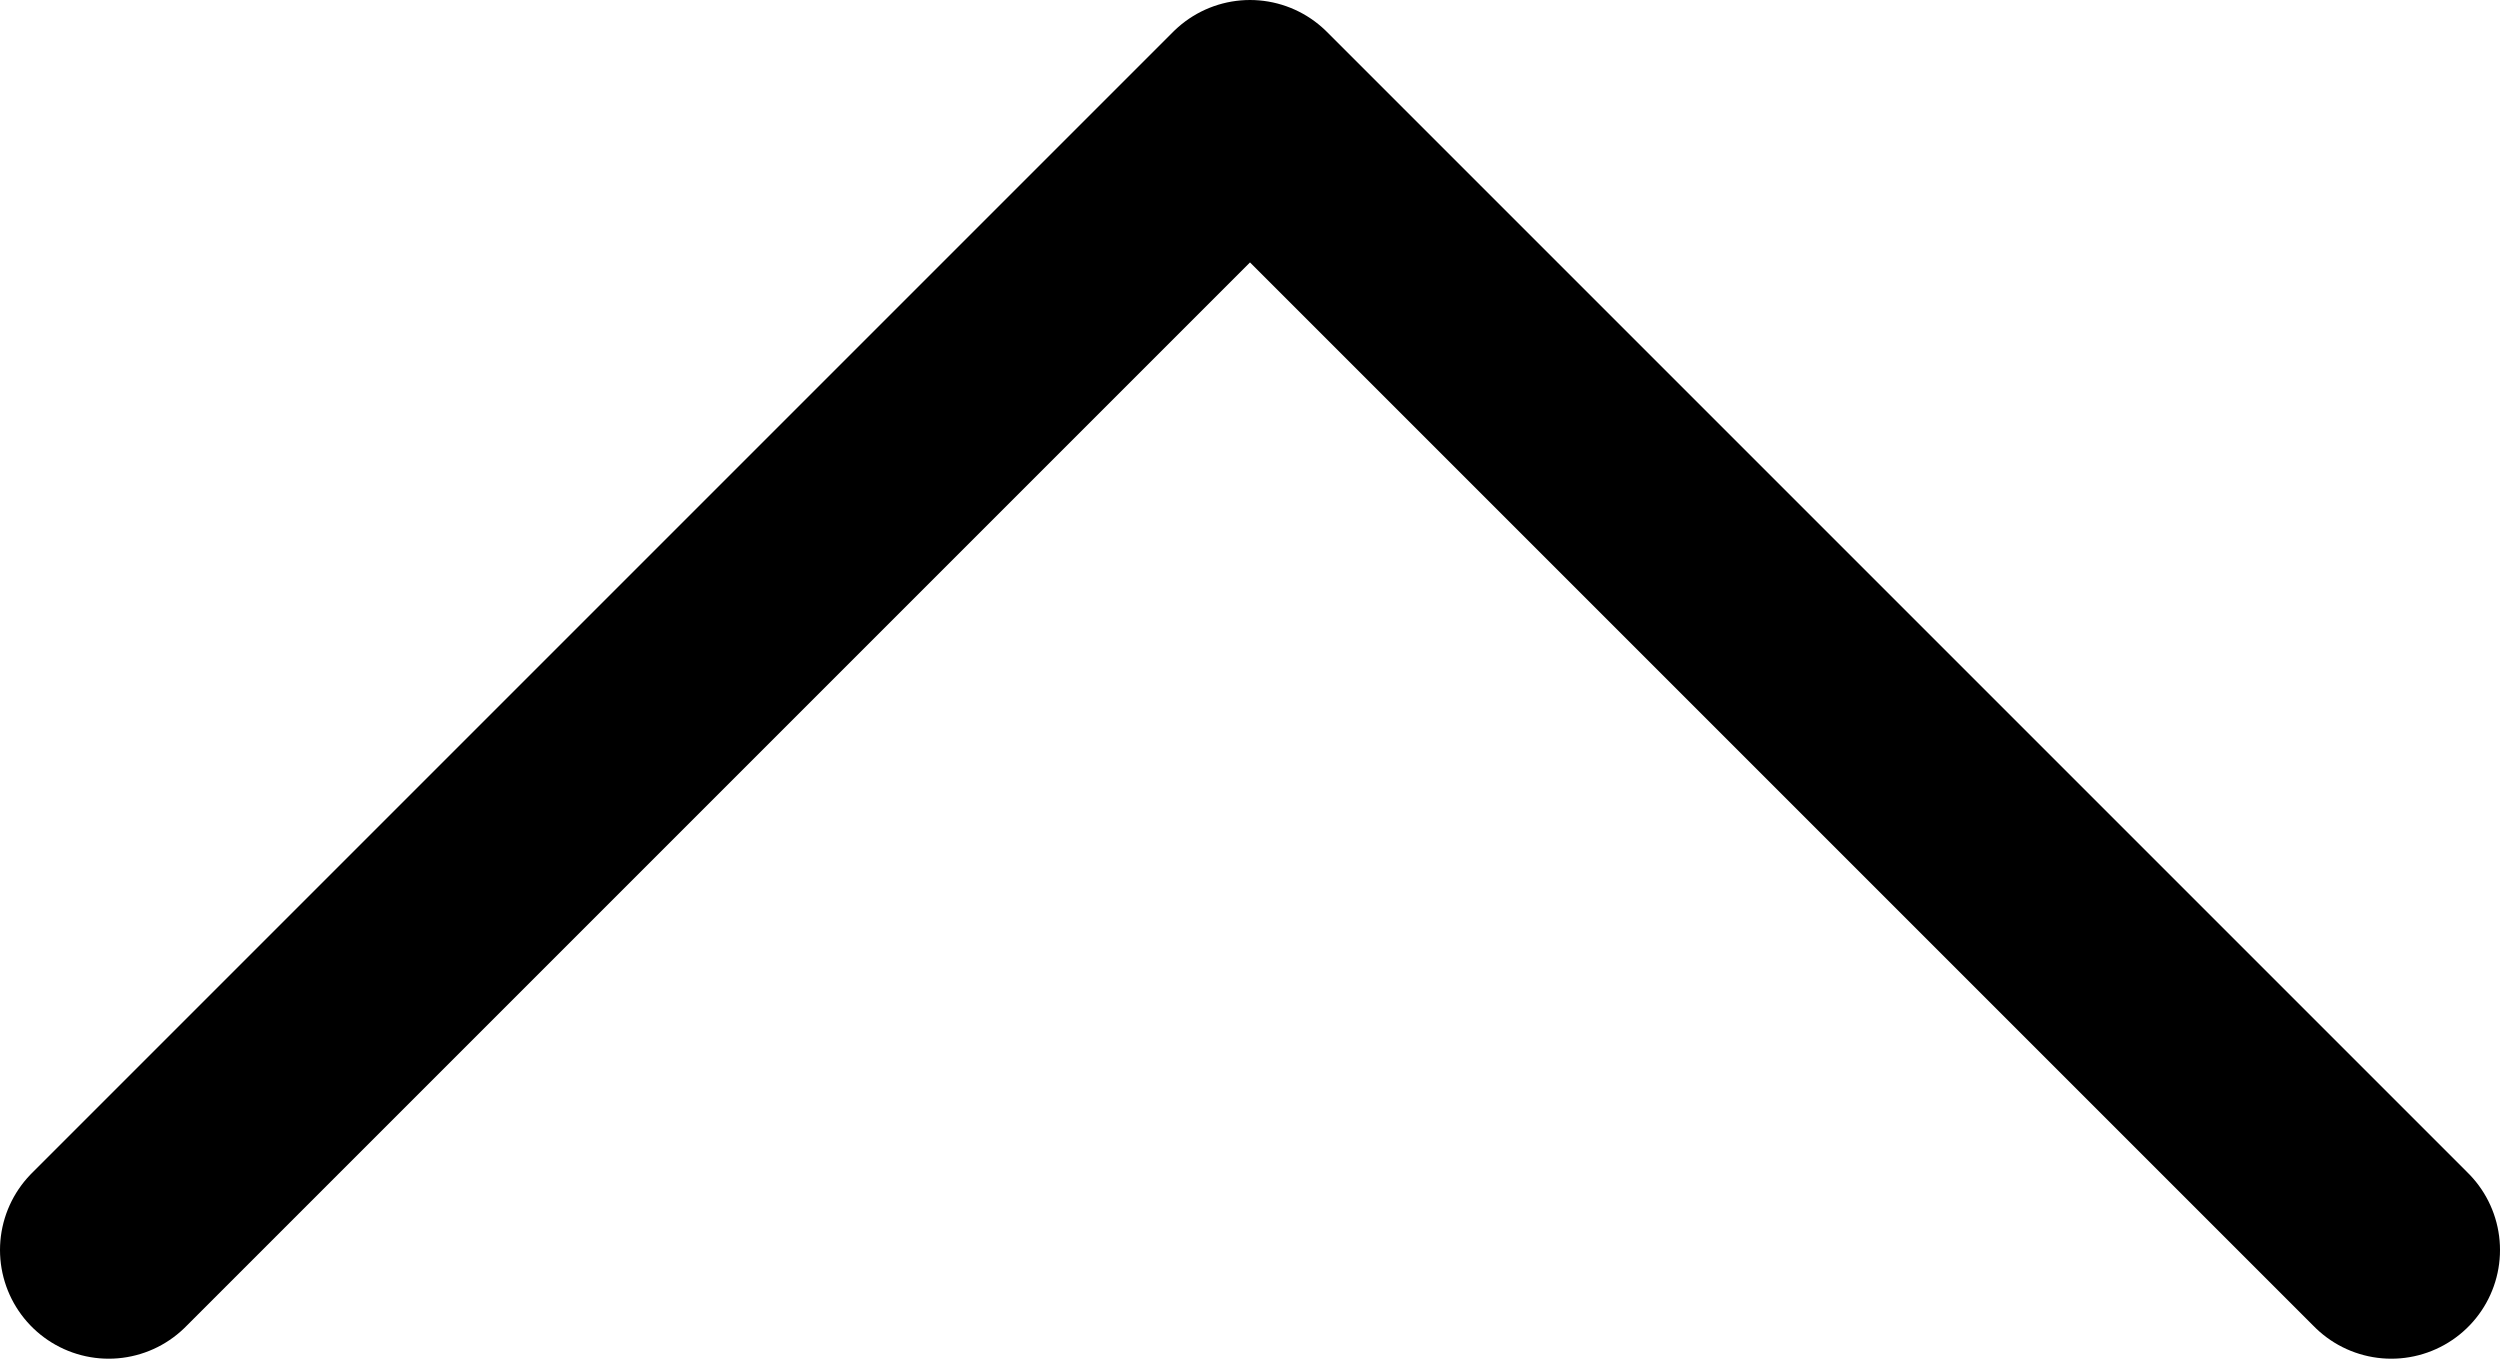
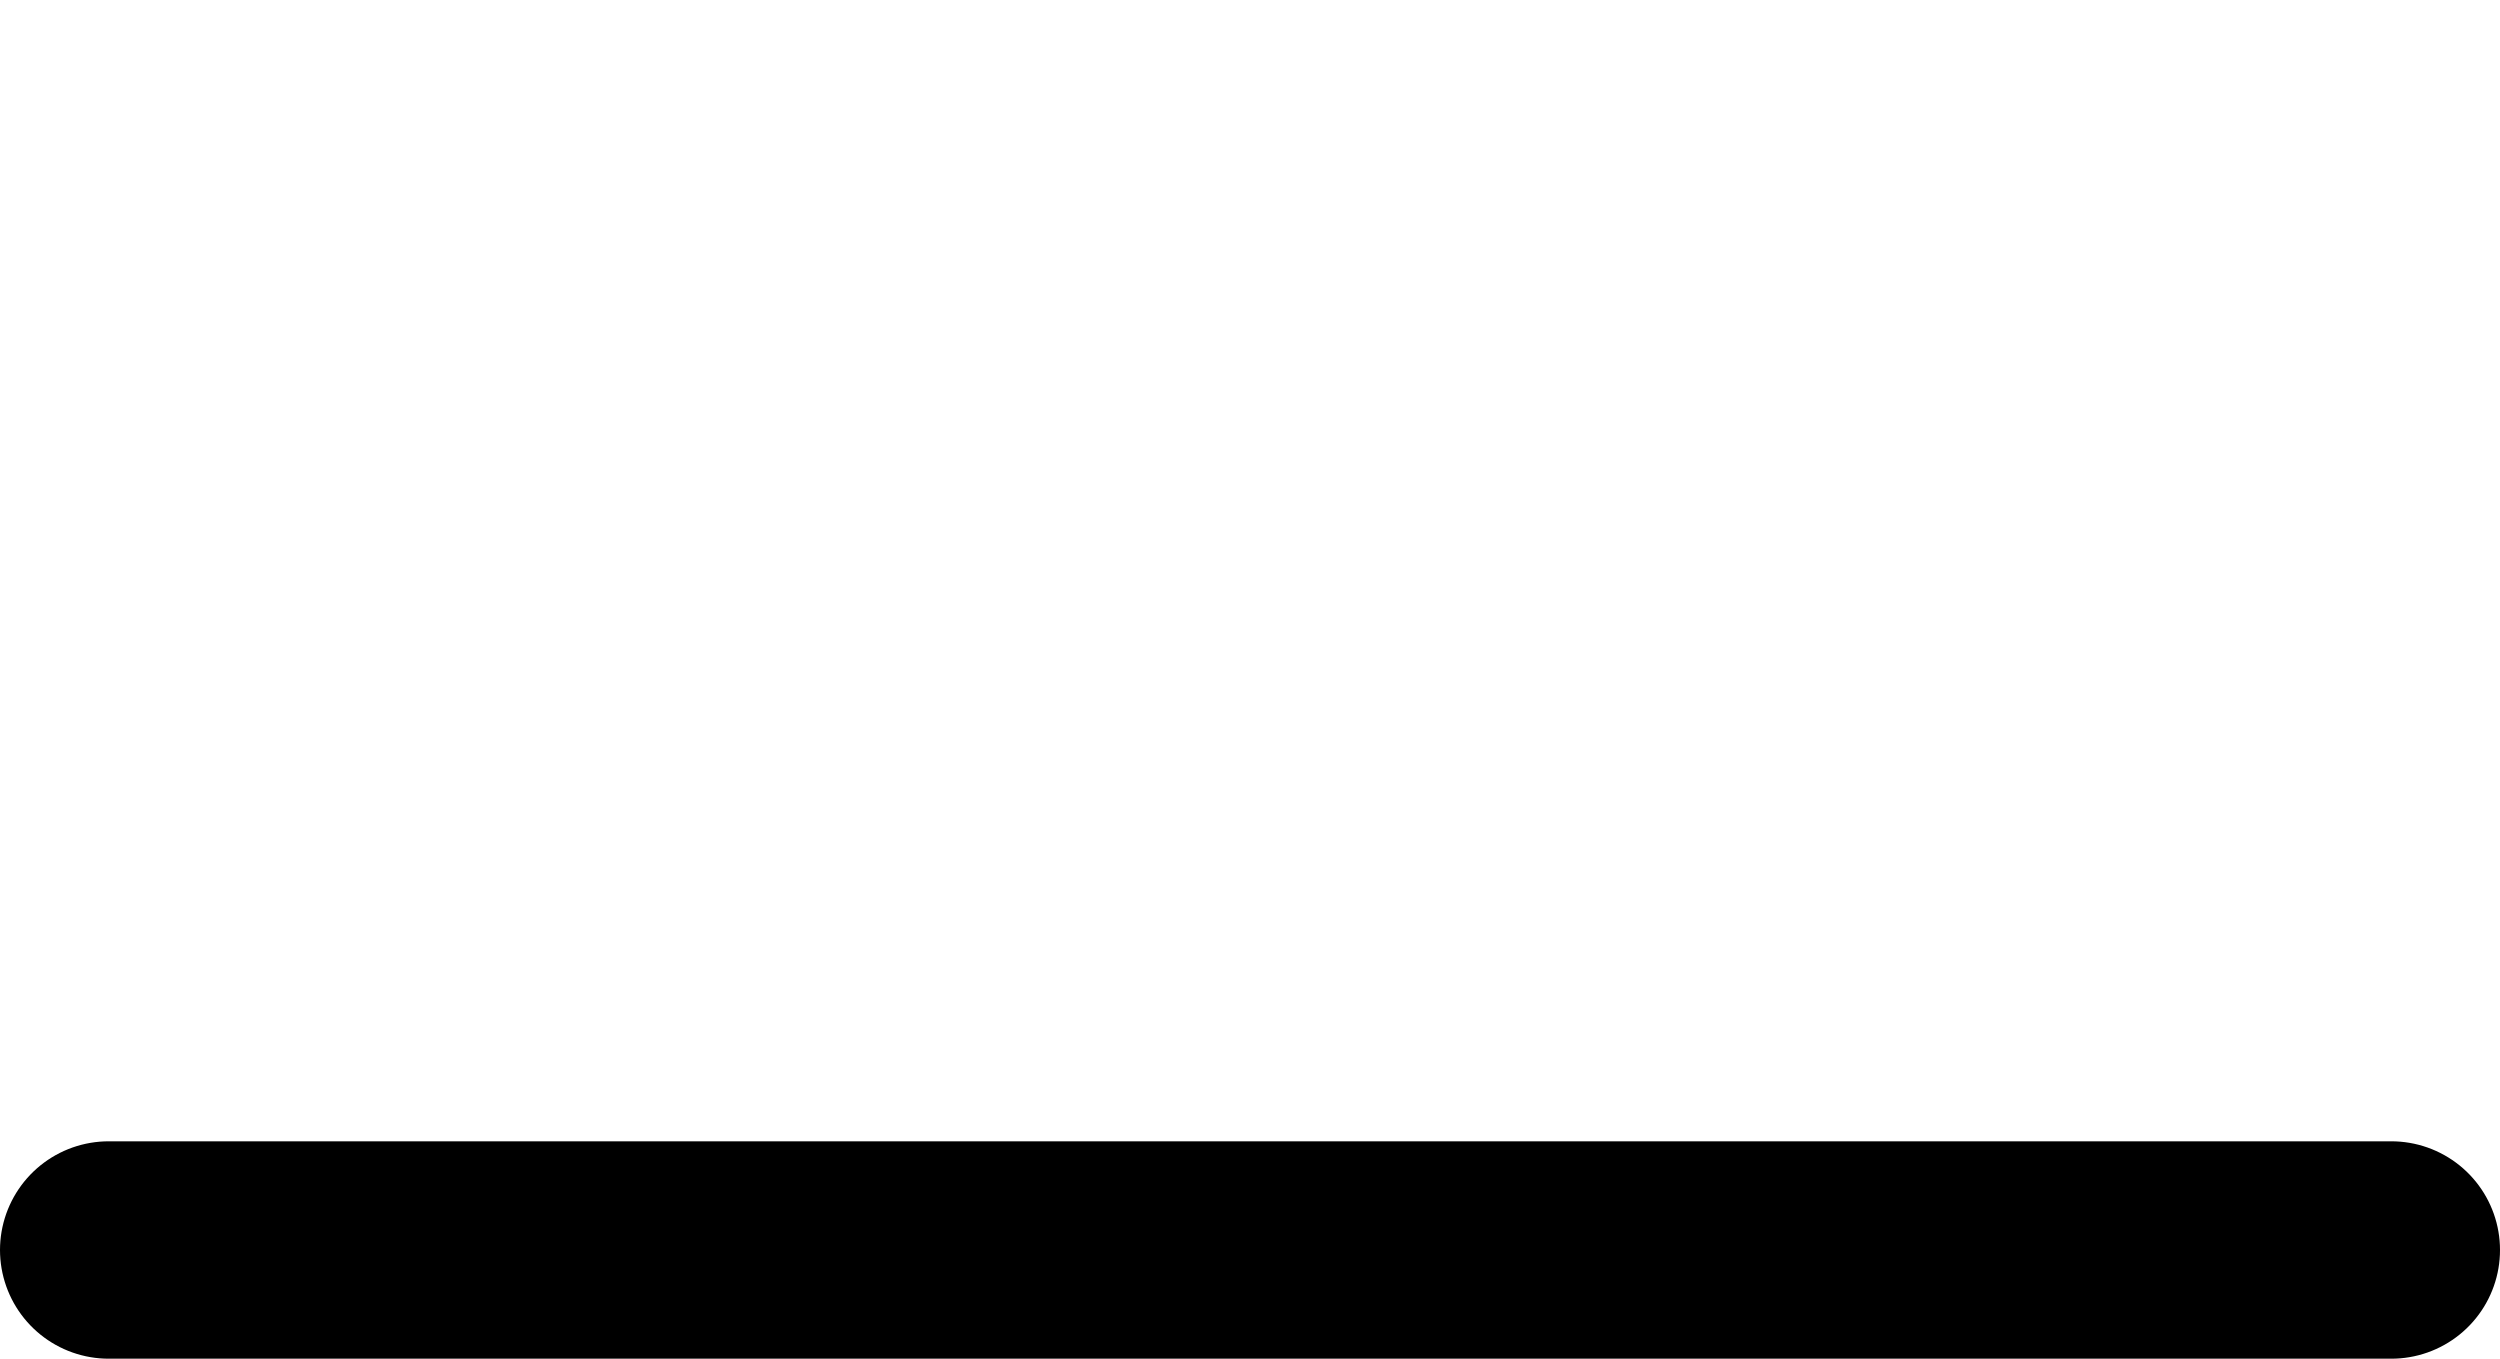
<svg xmlns="http://www.w3.org/2000/svg" width="46" height="25" viewBox="0 0 46 25" fill="none">
-   <path d="M2 23L23 2L44 23" stroke="black" stroke-width="4" stroke-linecap="round" stroke-linejoin="round" />
+   <path d="M2 23L44 23" stroke="black" stroke-width="4" stroke-linecap="round" stroke-linejoin="round" />
</svg>